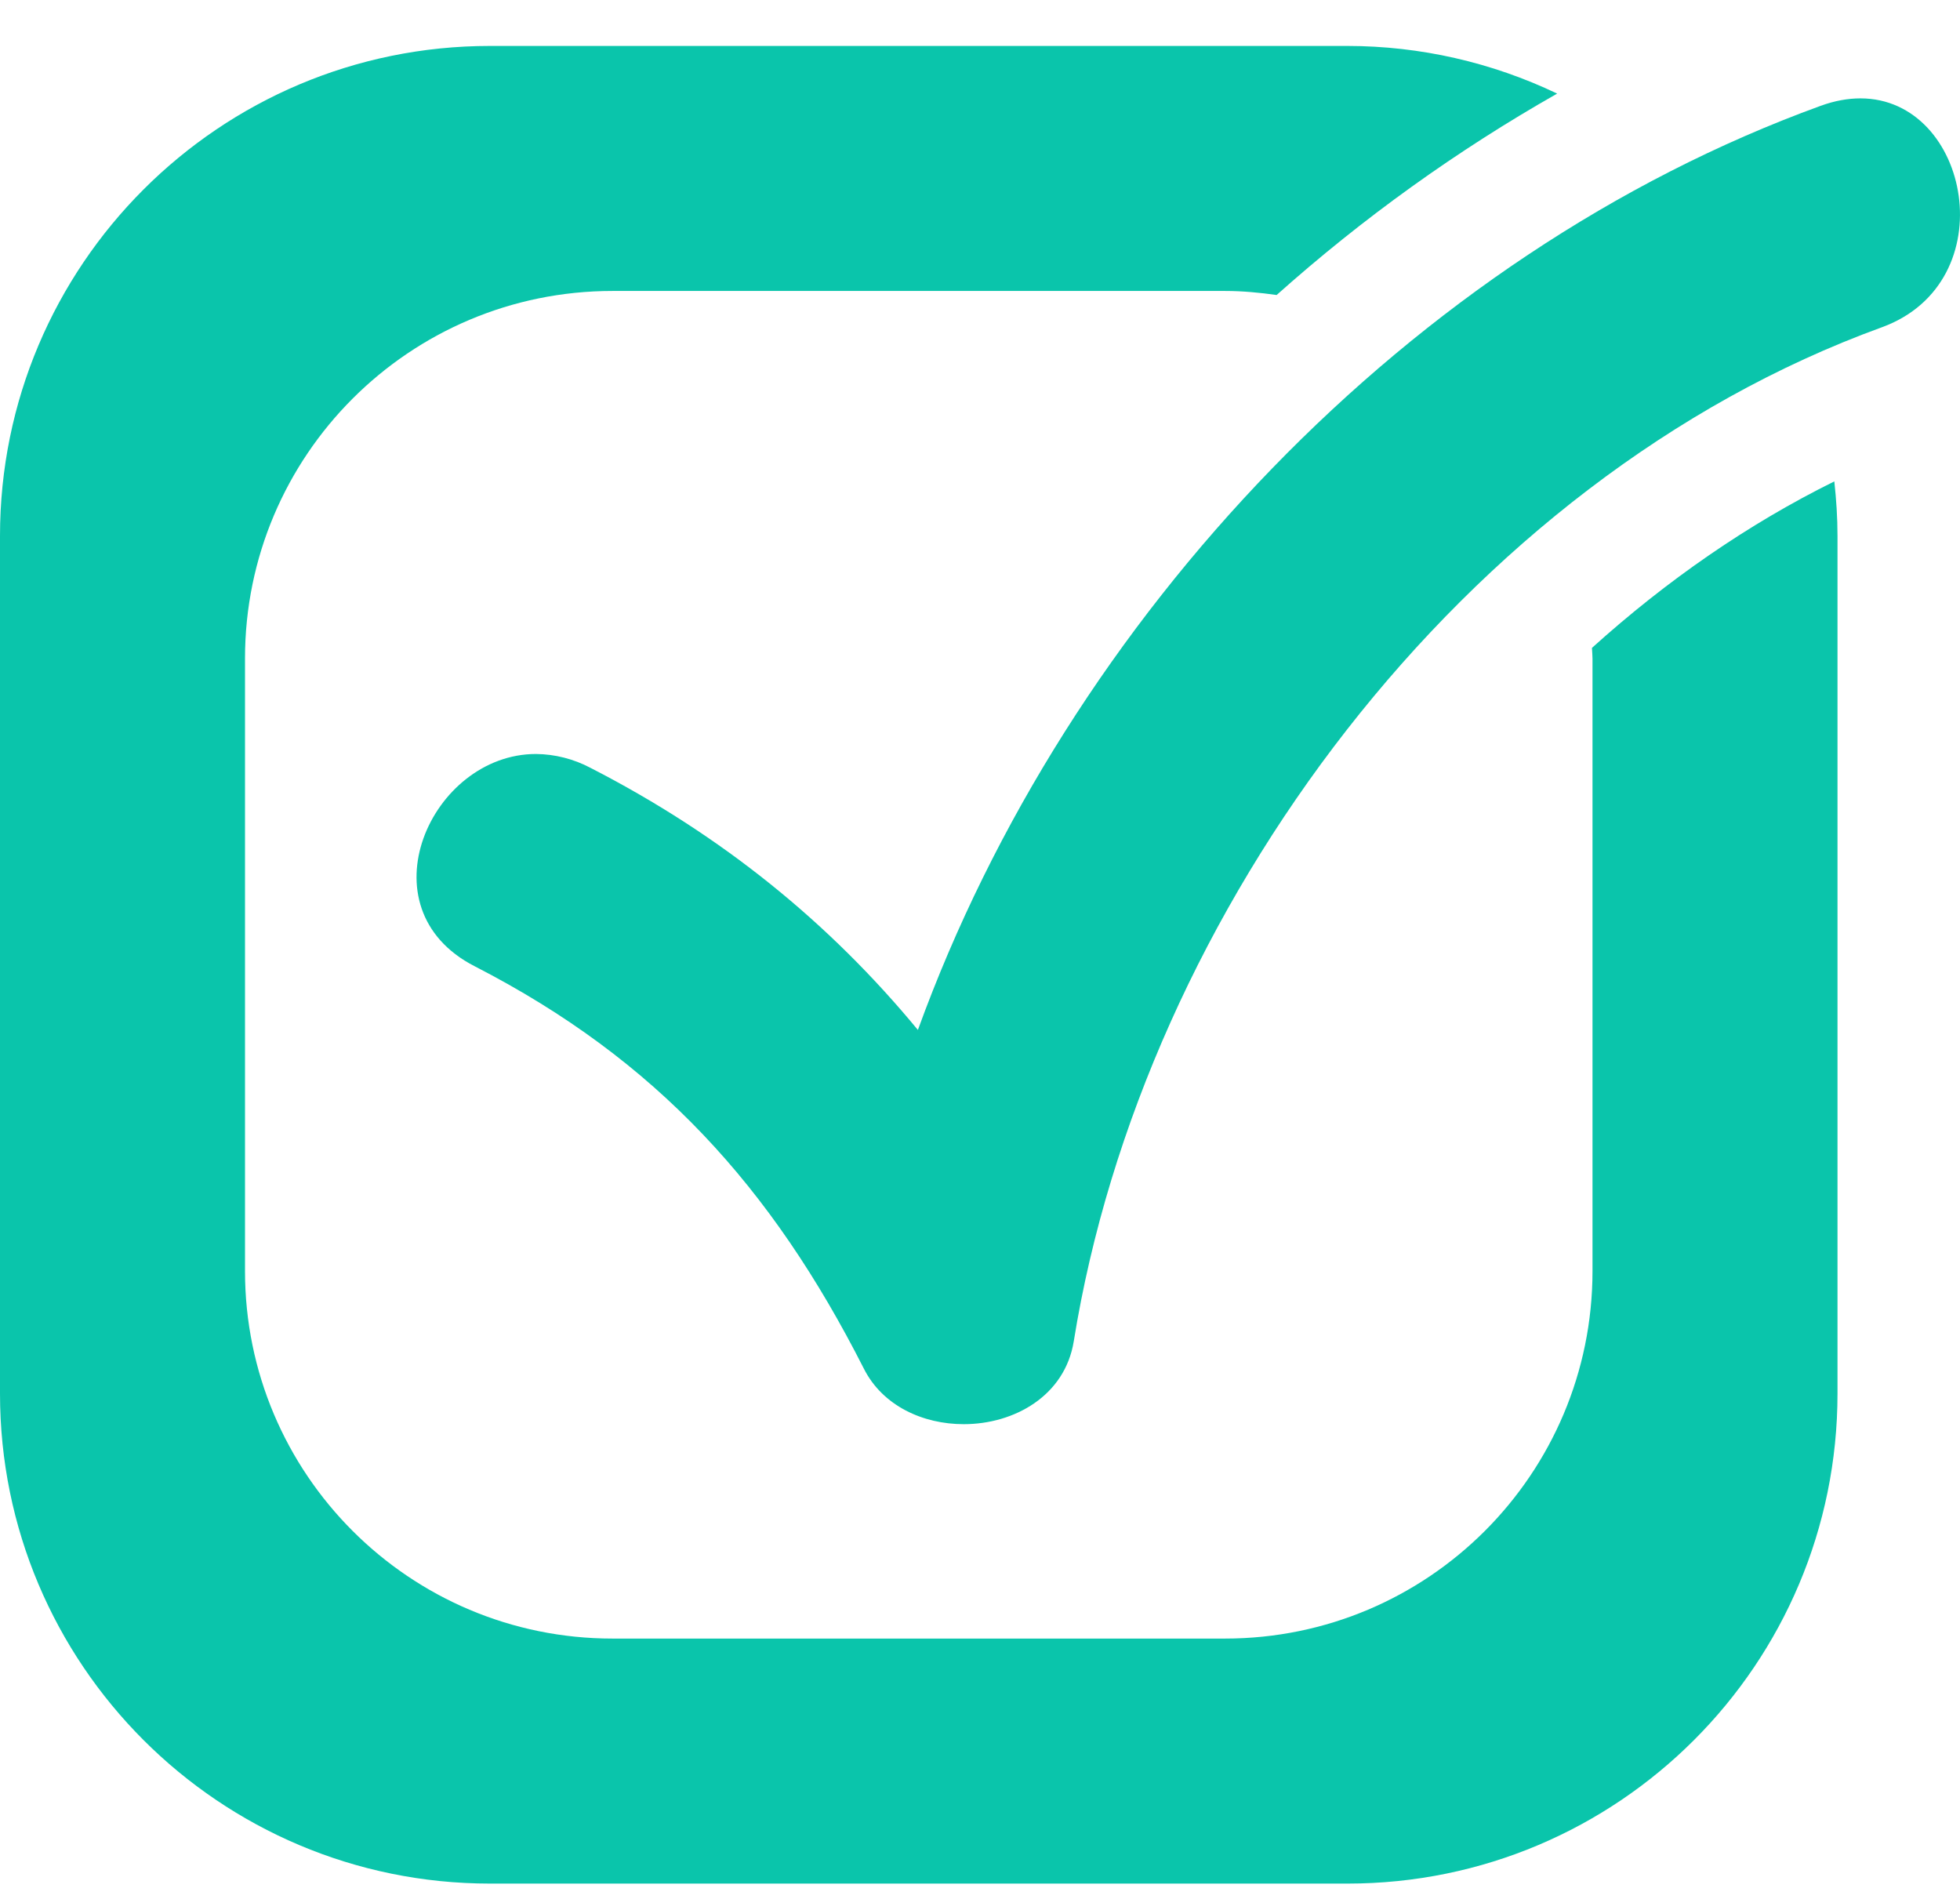
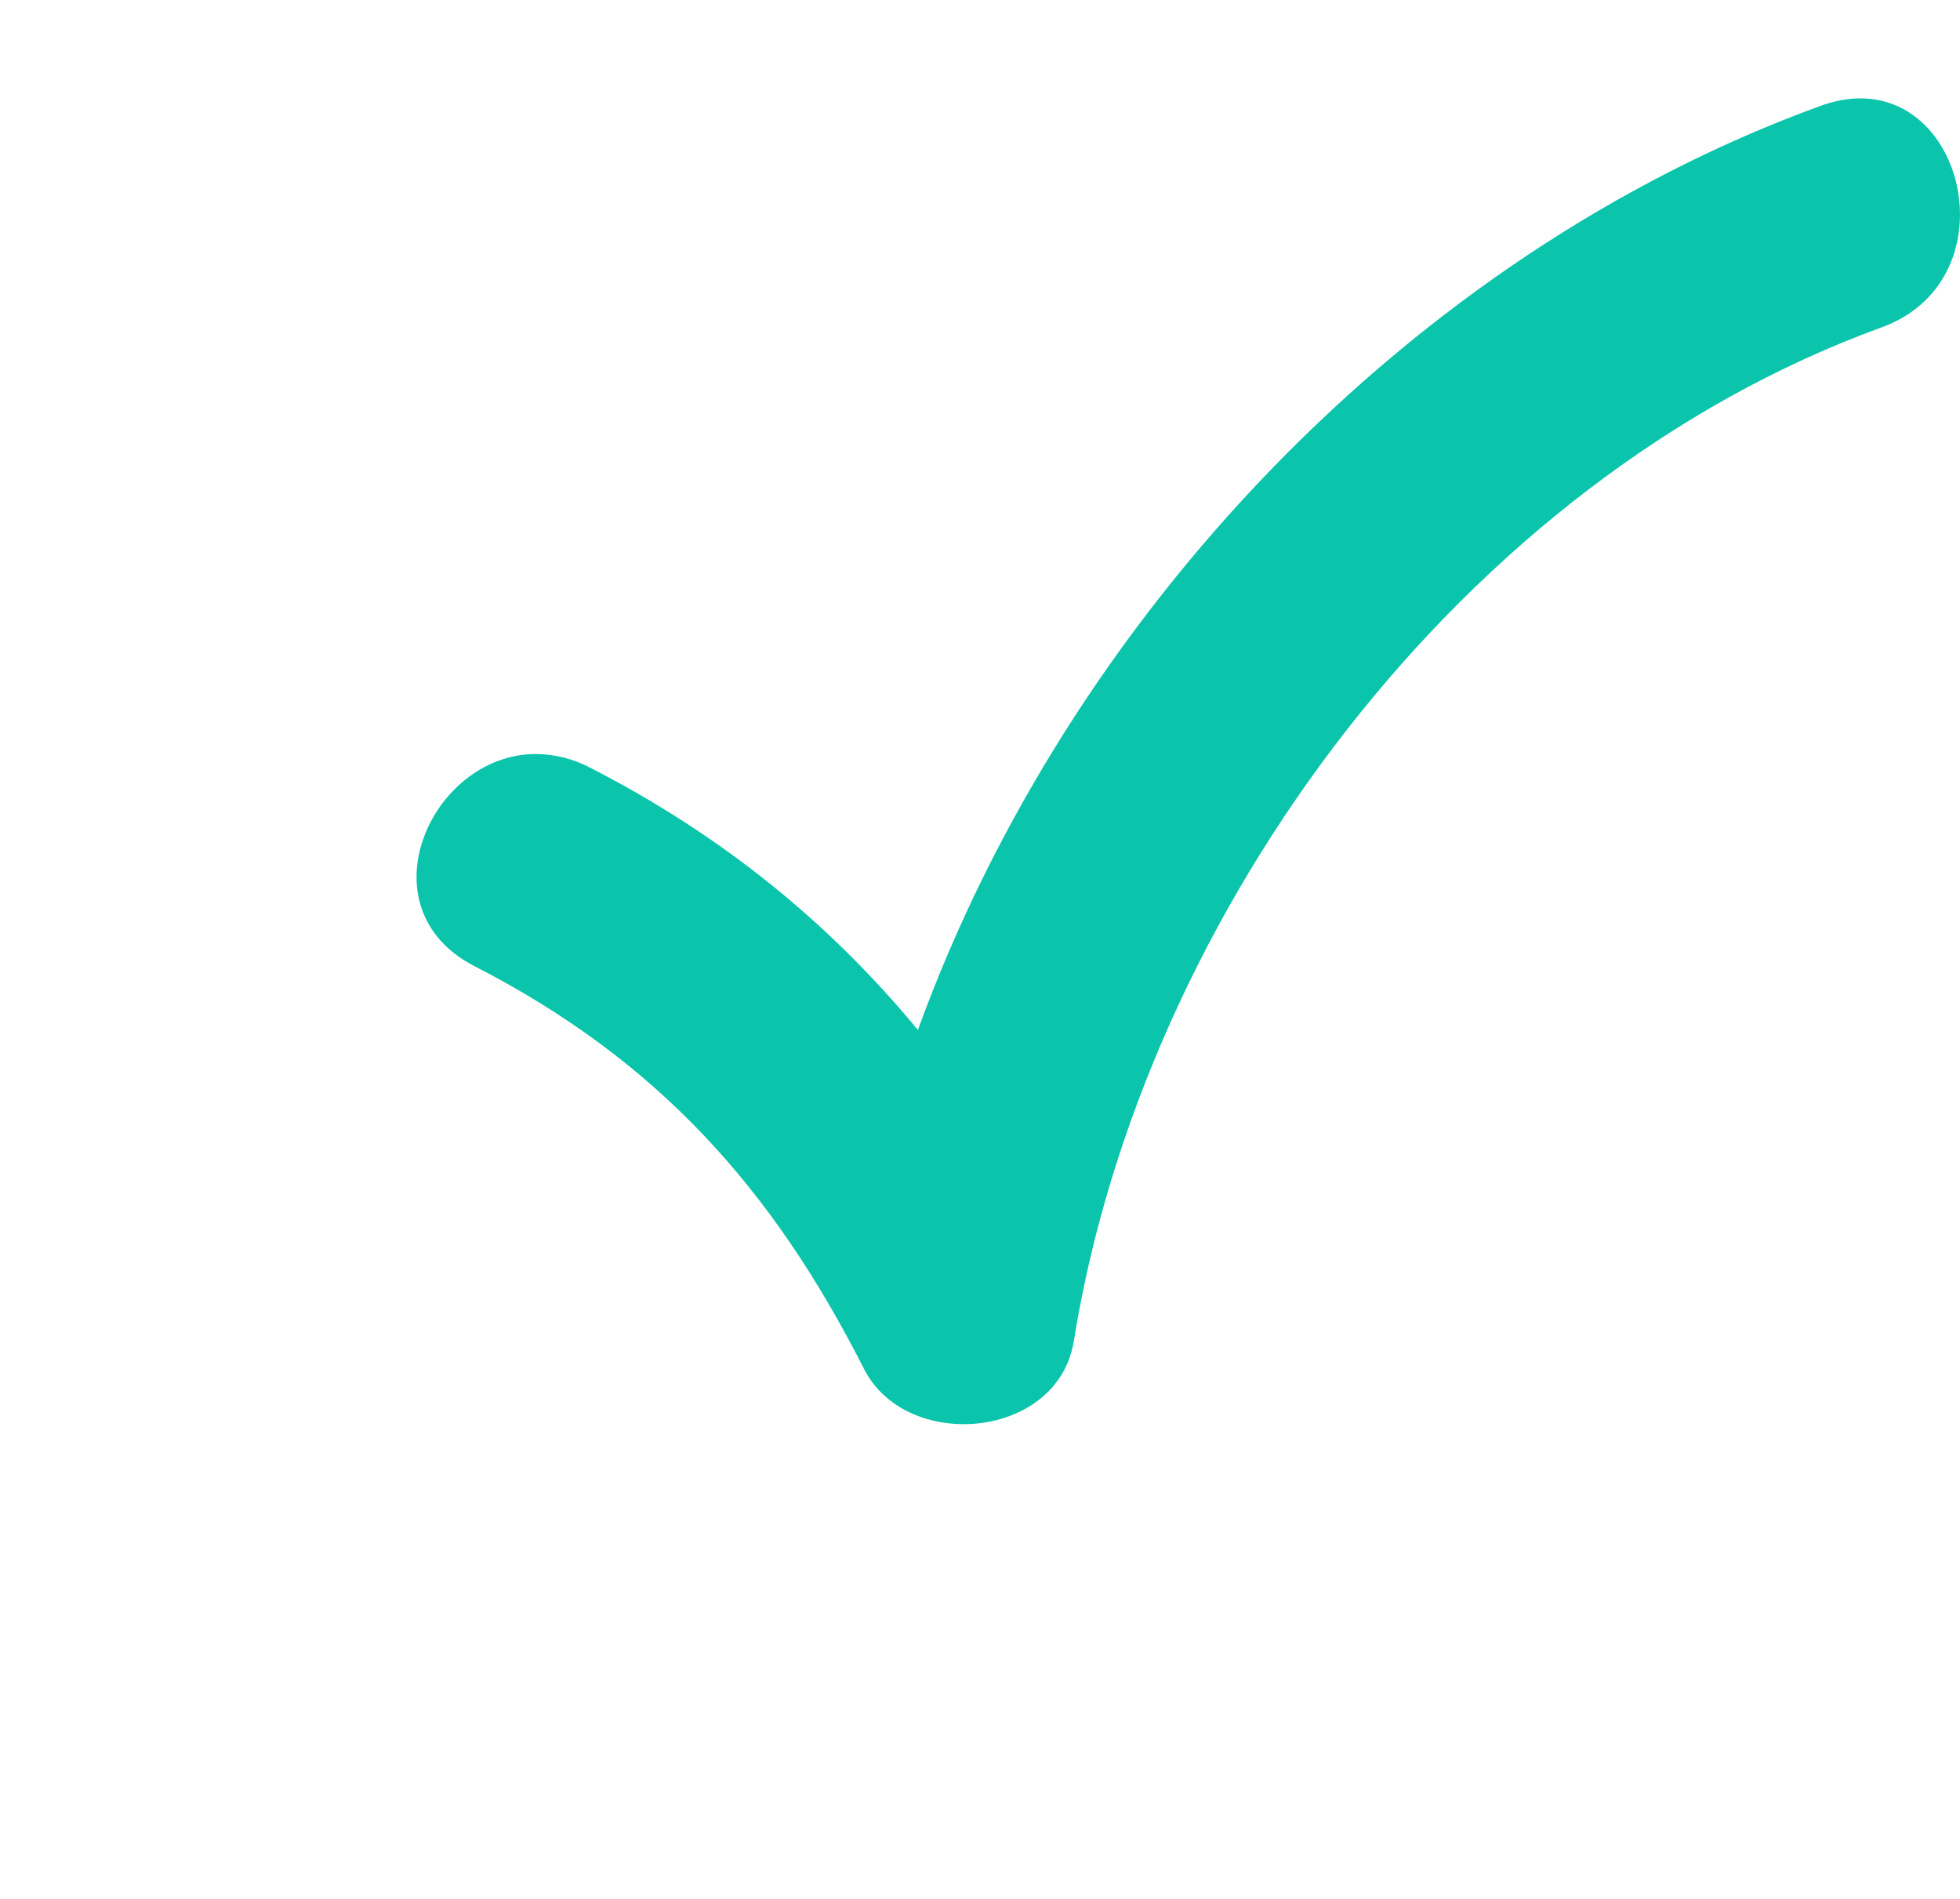
<svg xmlns="http://www.w3.org/2000/svg" width="32" height="31" viewBox="0 0 32 31" fill="none">
-   <path d="M25.991 10.577C25.993 10.636 26 10.692 26 10.75V20.75C26 24.064 23.314 26.75 20 26.75H10C6.686 26.75 4 24.064 4 20.75V10.75C4 7.436 6.686 4.75 10 4.75H20C20.287 4.75 20.567 4.777 20.843 4.816C22.249 3.561 23.784 2.459 25.423 1.528C24.354 1.017 23.185 0.751 22 0.75H8C3.582 0.75 0 4.332 0 8.75V22.75C0 27.169 3.582 30.75 8 30.75H22C26.419 30.75 30 27.169 30 22.75V8.75C30 8.448 29.98 8.152 29.948 7.859C28.546 8.552 27.212 9.475 25.991 10.577Z" fill="#0AC5AB" />
  <path d="M30.375 1.606C30.172 1.606 29.954 1.644 29.724 1.728C23.044 4.156 17.439 10.055 14.986 16.814C13.544 15.068 11.795 13.641 9.64 12.535C9.366 12.39 9.061 12.312 8.751 12.309C7.035 12.309 5.902 14.826 7.747 15.773C10.72 17.3 12.6 19.38 14.104 22.344C14.412 22.954 15.073 23.25 15.734 23.25C16.56 23.25 17.387 22.787 17.531 21.896C18.663 14.862 23.893 7.826 30.721 5.344C32.746 4.608 32.166 1.606 30.375 1.606Z" fill="#0AC5AB" />
</svg>